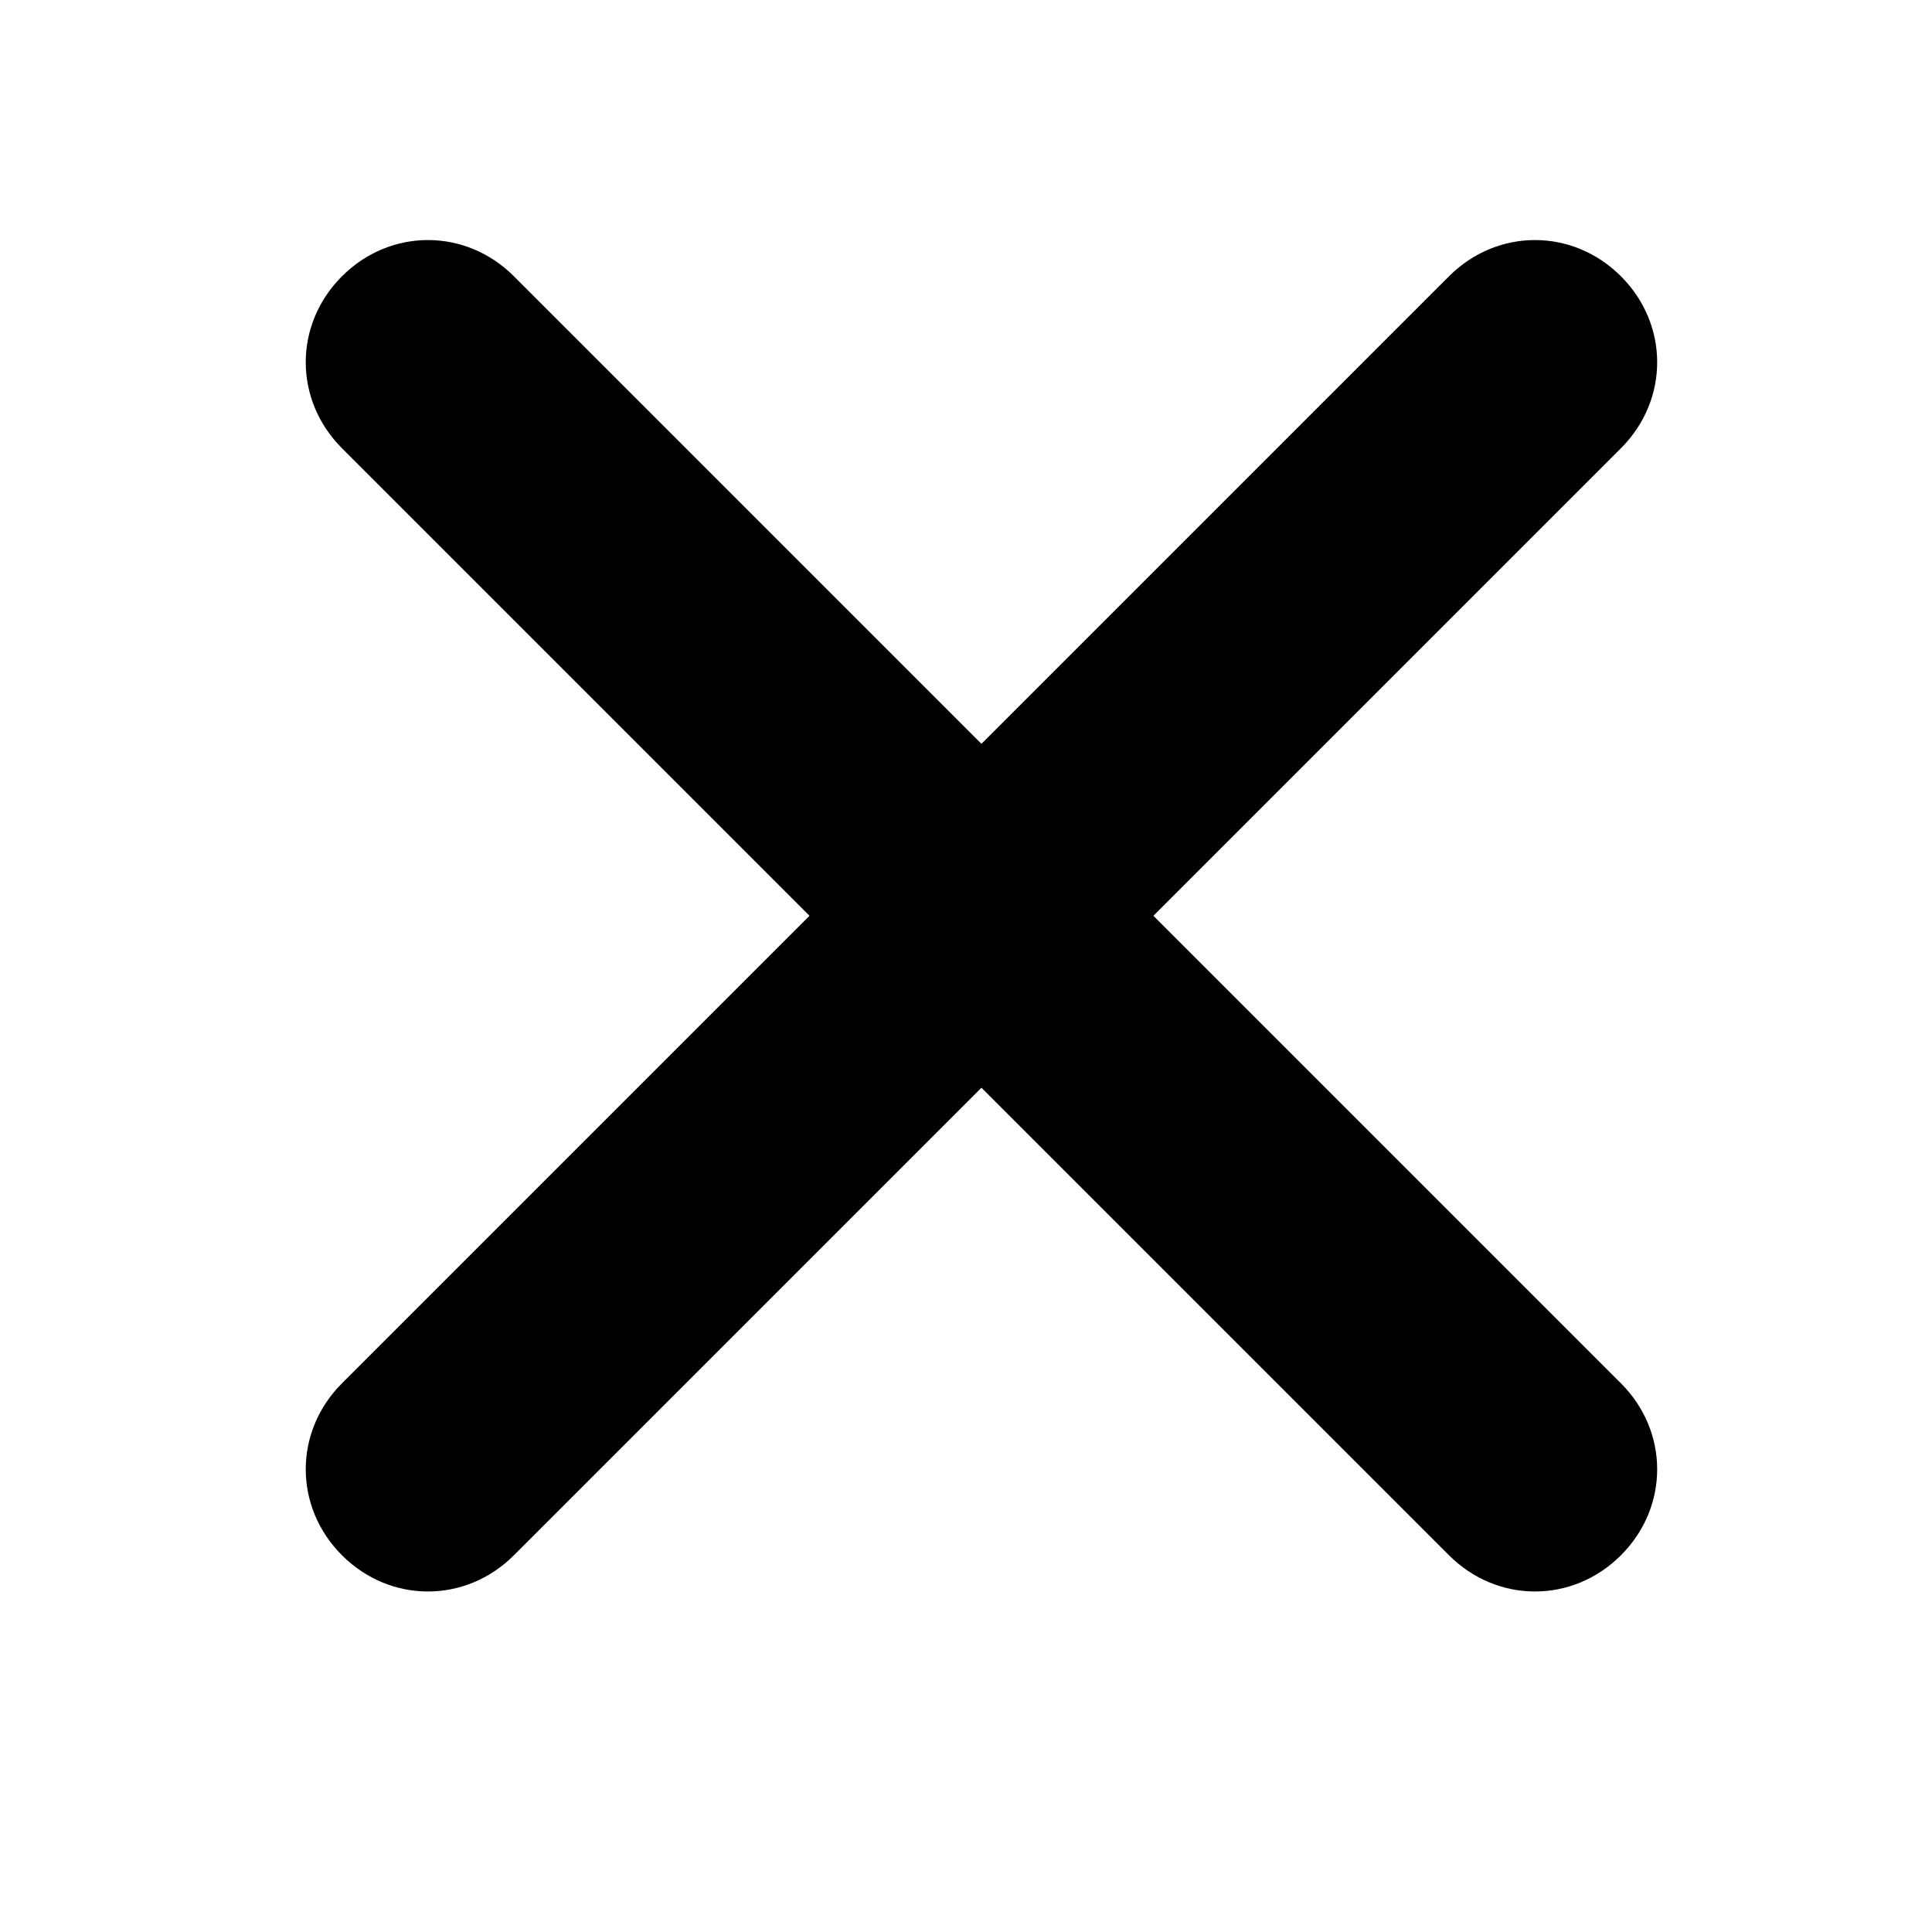
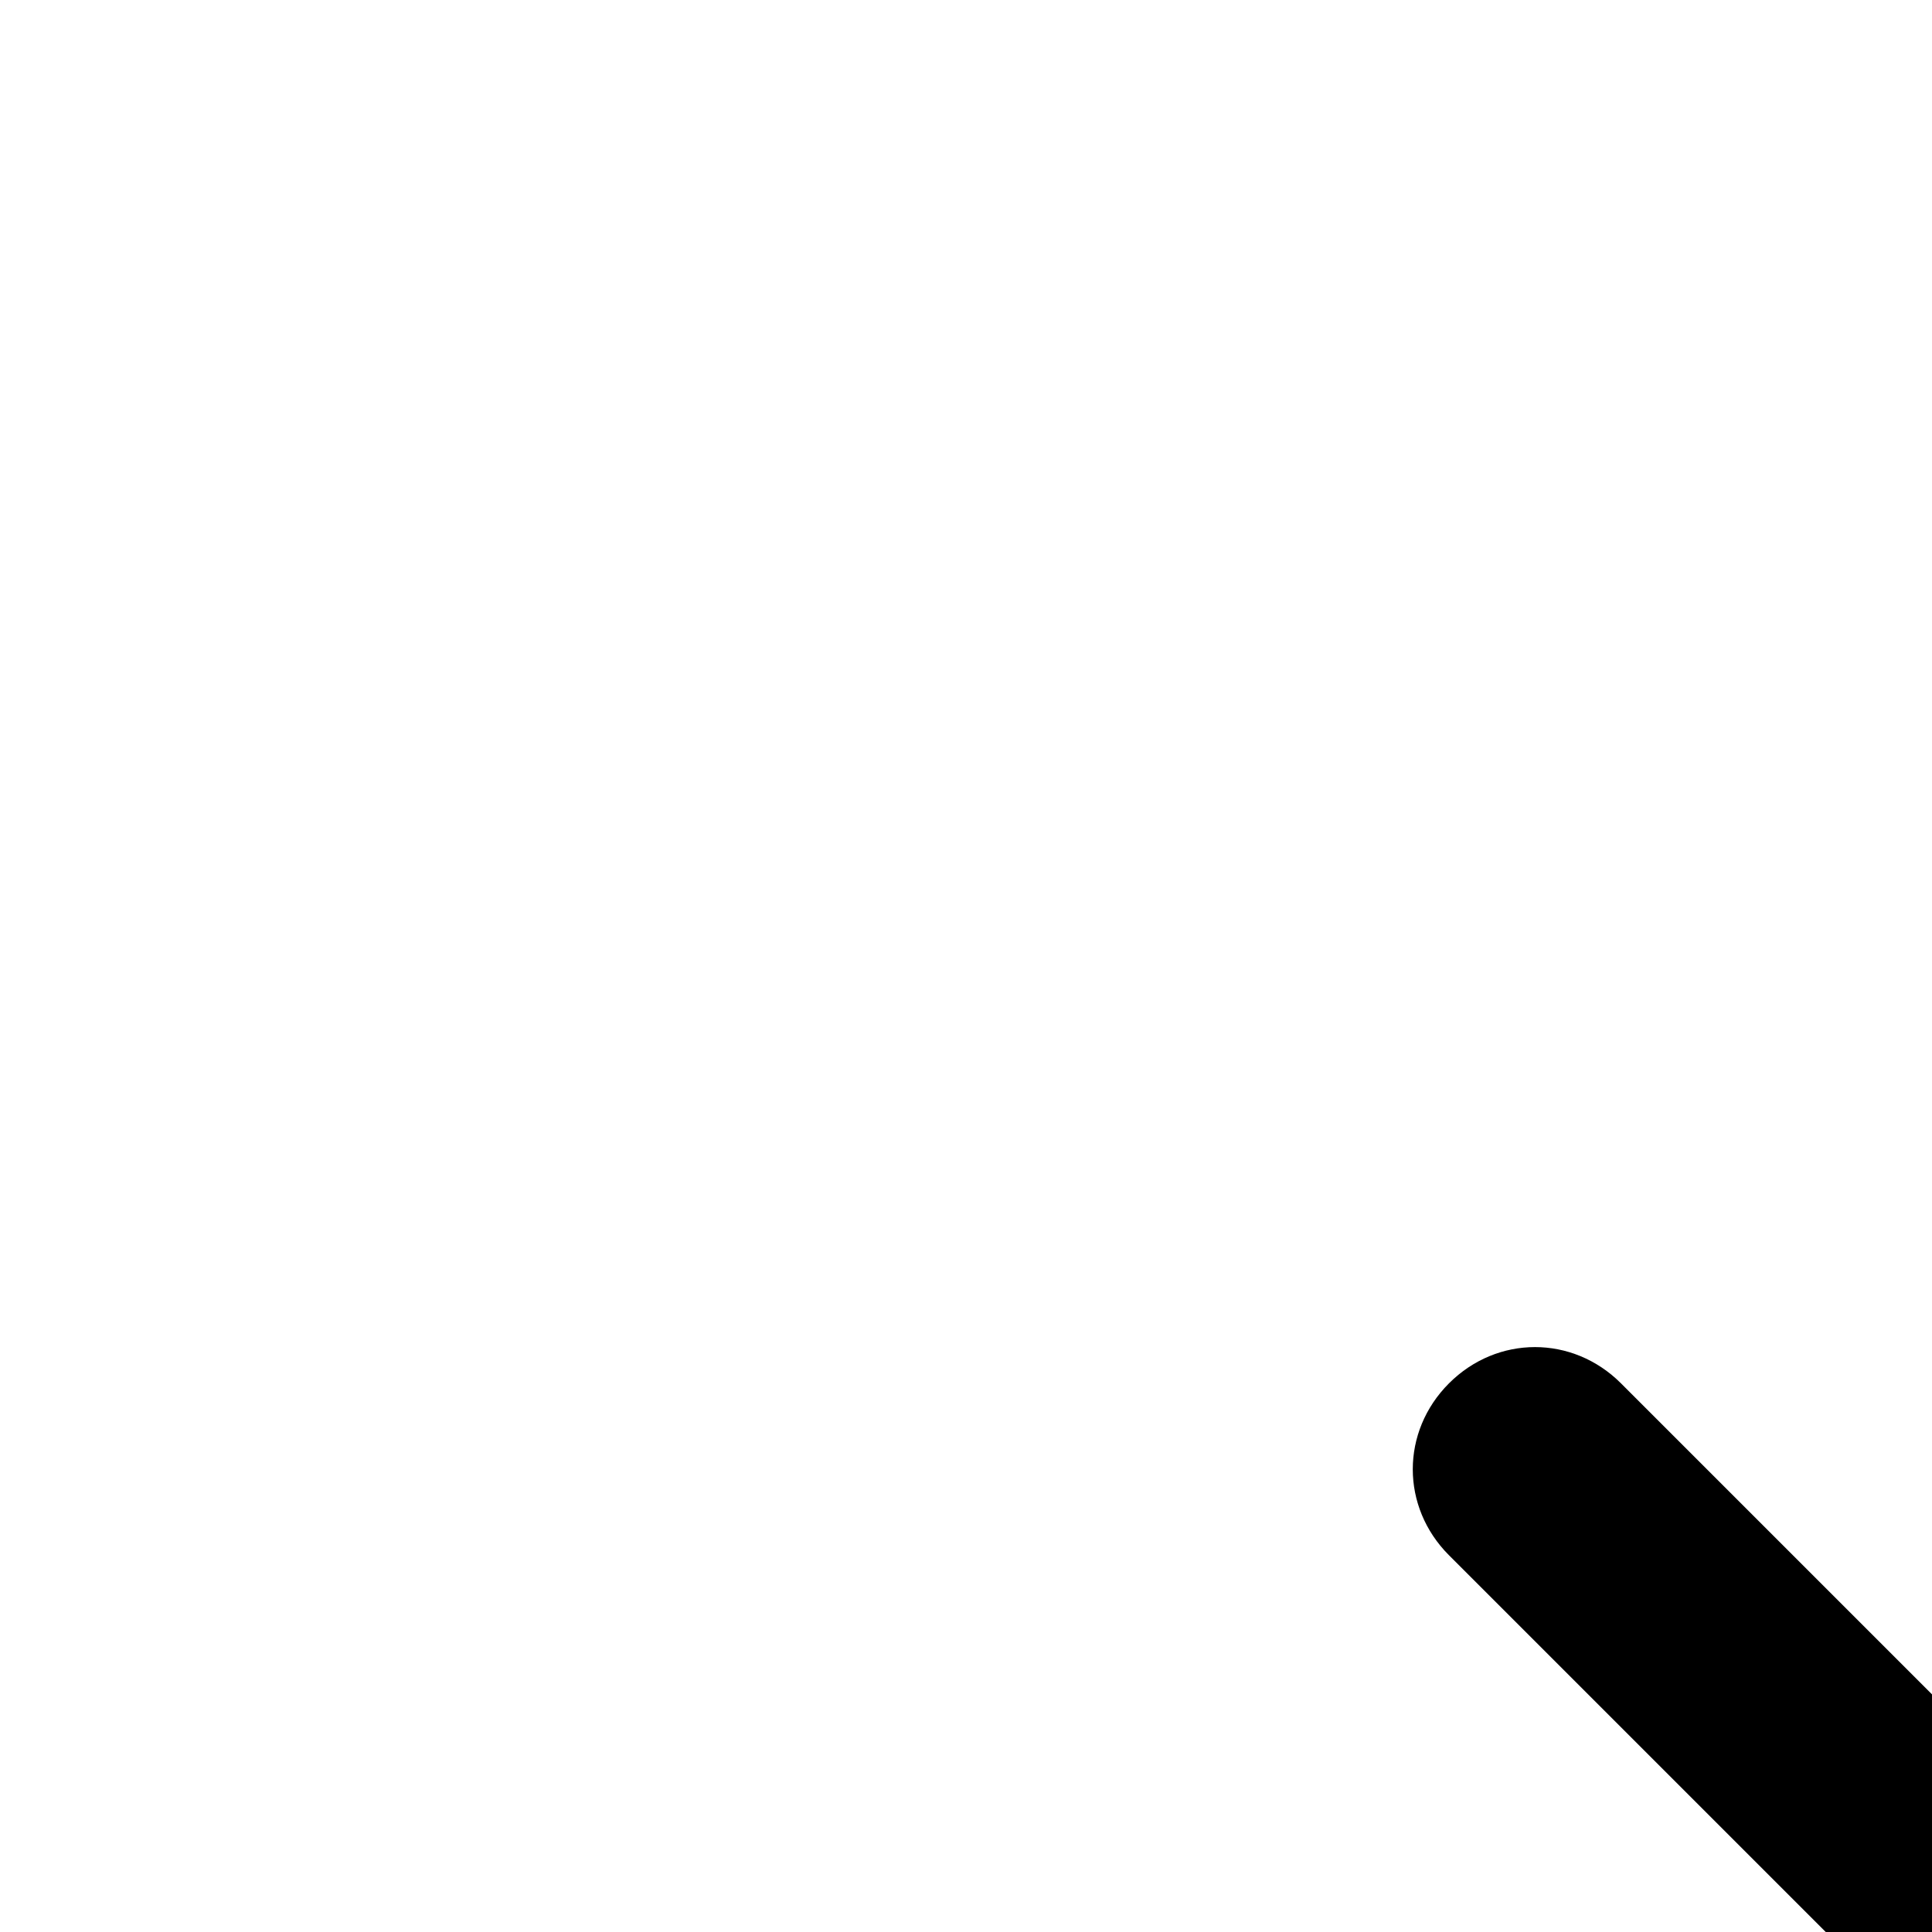
<svg xmlns="http://www.w3.org/2000/svg" id="Layer_1" version="1.1" viewBox="0 0 100 100">
-   <path d="M75,80.5L17.7,23.2c-2.5-2.5-2.5-6.4,0-8.9h0c2.5-2.5,6.4-2.5,8.9,0l57.3,57.3c2.5,2.5,2.5,6.4,0,8.9h0c-2.5,2.5-6.4,2.5-8.9,0Z" />
-   <path d="M17.7,71.6L75,14.3c2.5-2.5,6.4-2.5,8.9,0h0c2.5,2.5,2.5,6.4,0,8.9l-57.3,57.3c-2.5,2.5-6.4,2.5-8.9,0h0c-2.5-2.5-2.5-6.4,0-8.9Z" />
+   <path d="M75,80.5c-2.5-2.5-2.5-6.4,0-8.9h0c2.5-2.5,6.4-2.5,8.9,0l57.3,57.3c2.5,2.5,2.5,6.4,0,8.9h0c-2.5,2.5-6.4,2.5-8.9,0Z" />
</svg>